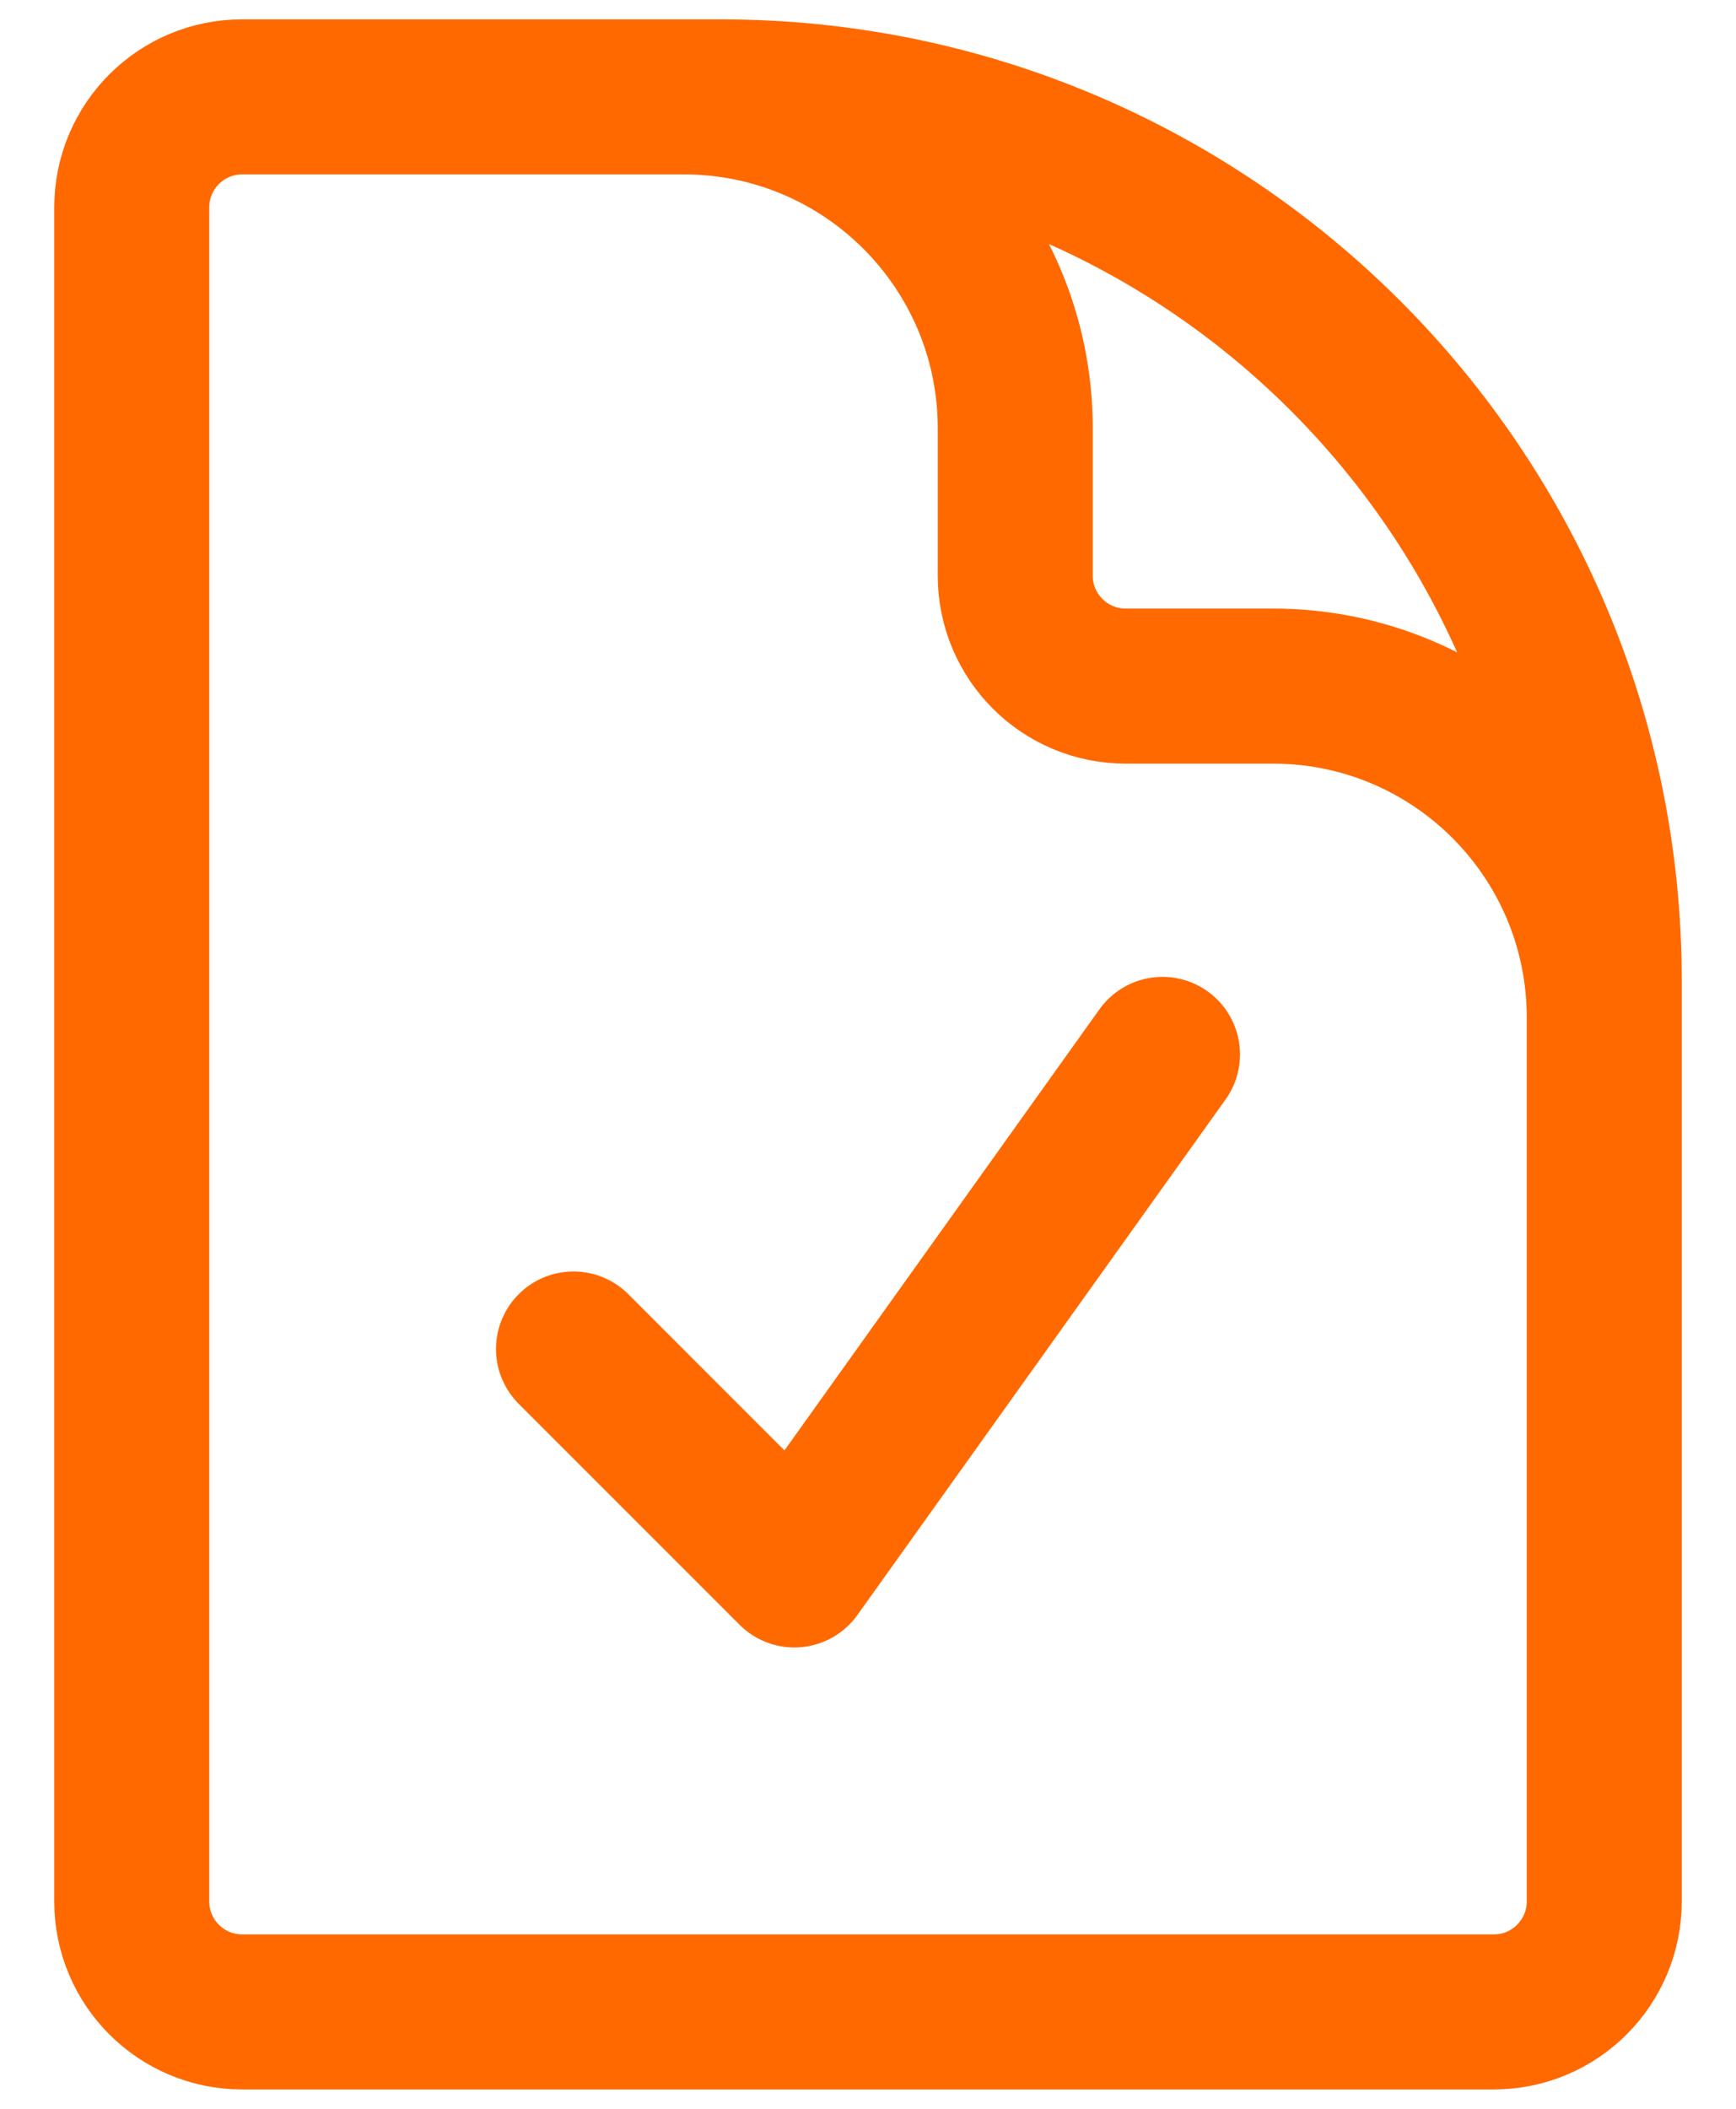
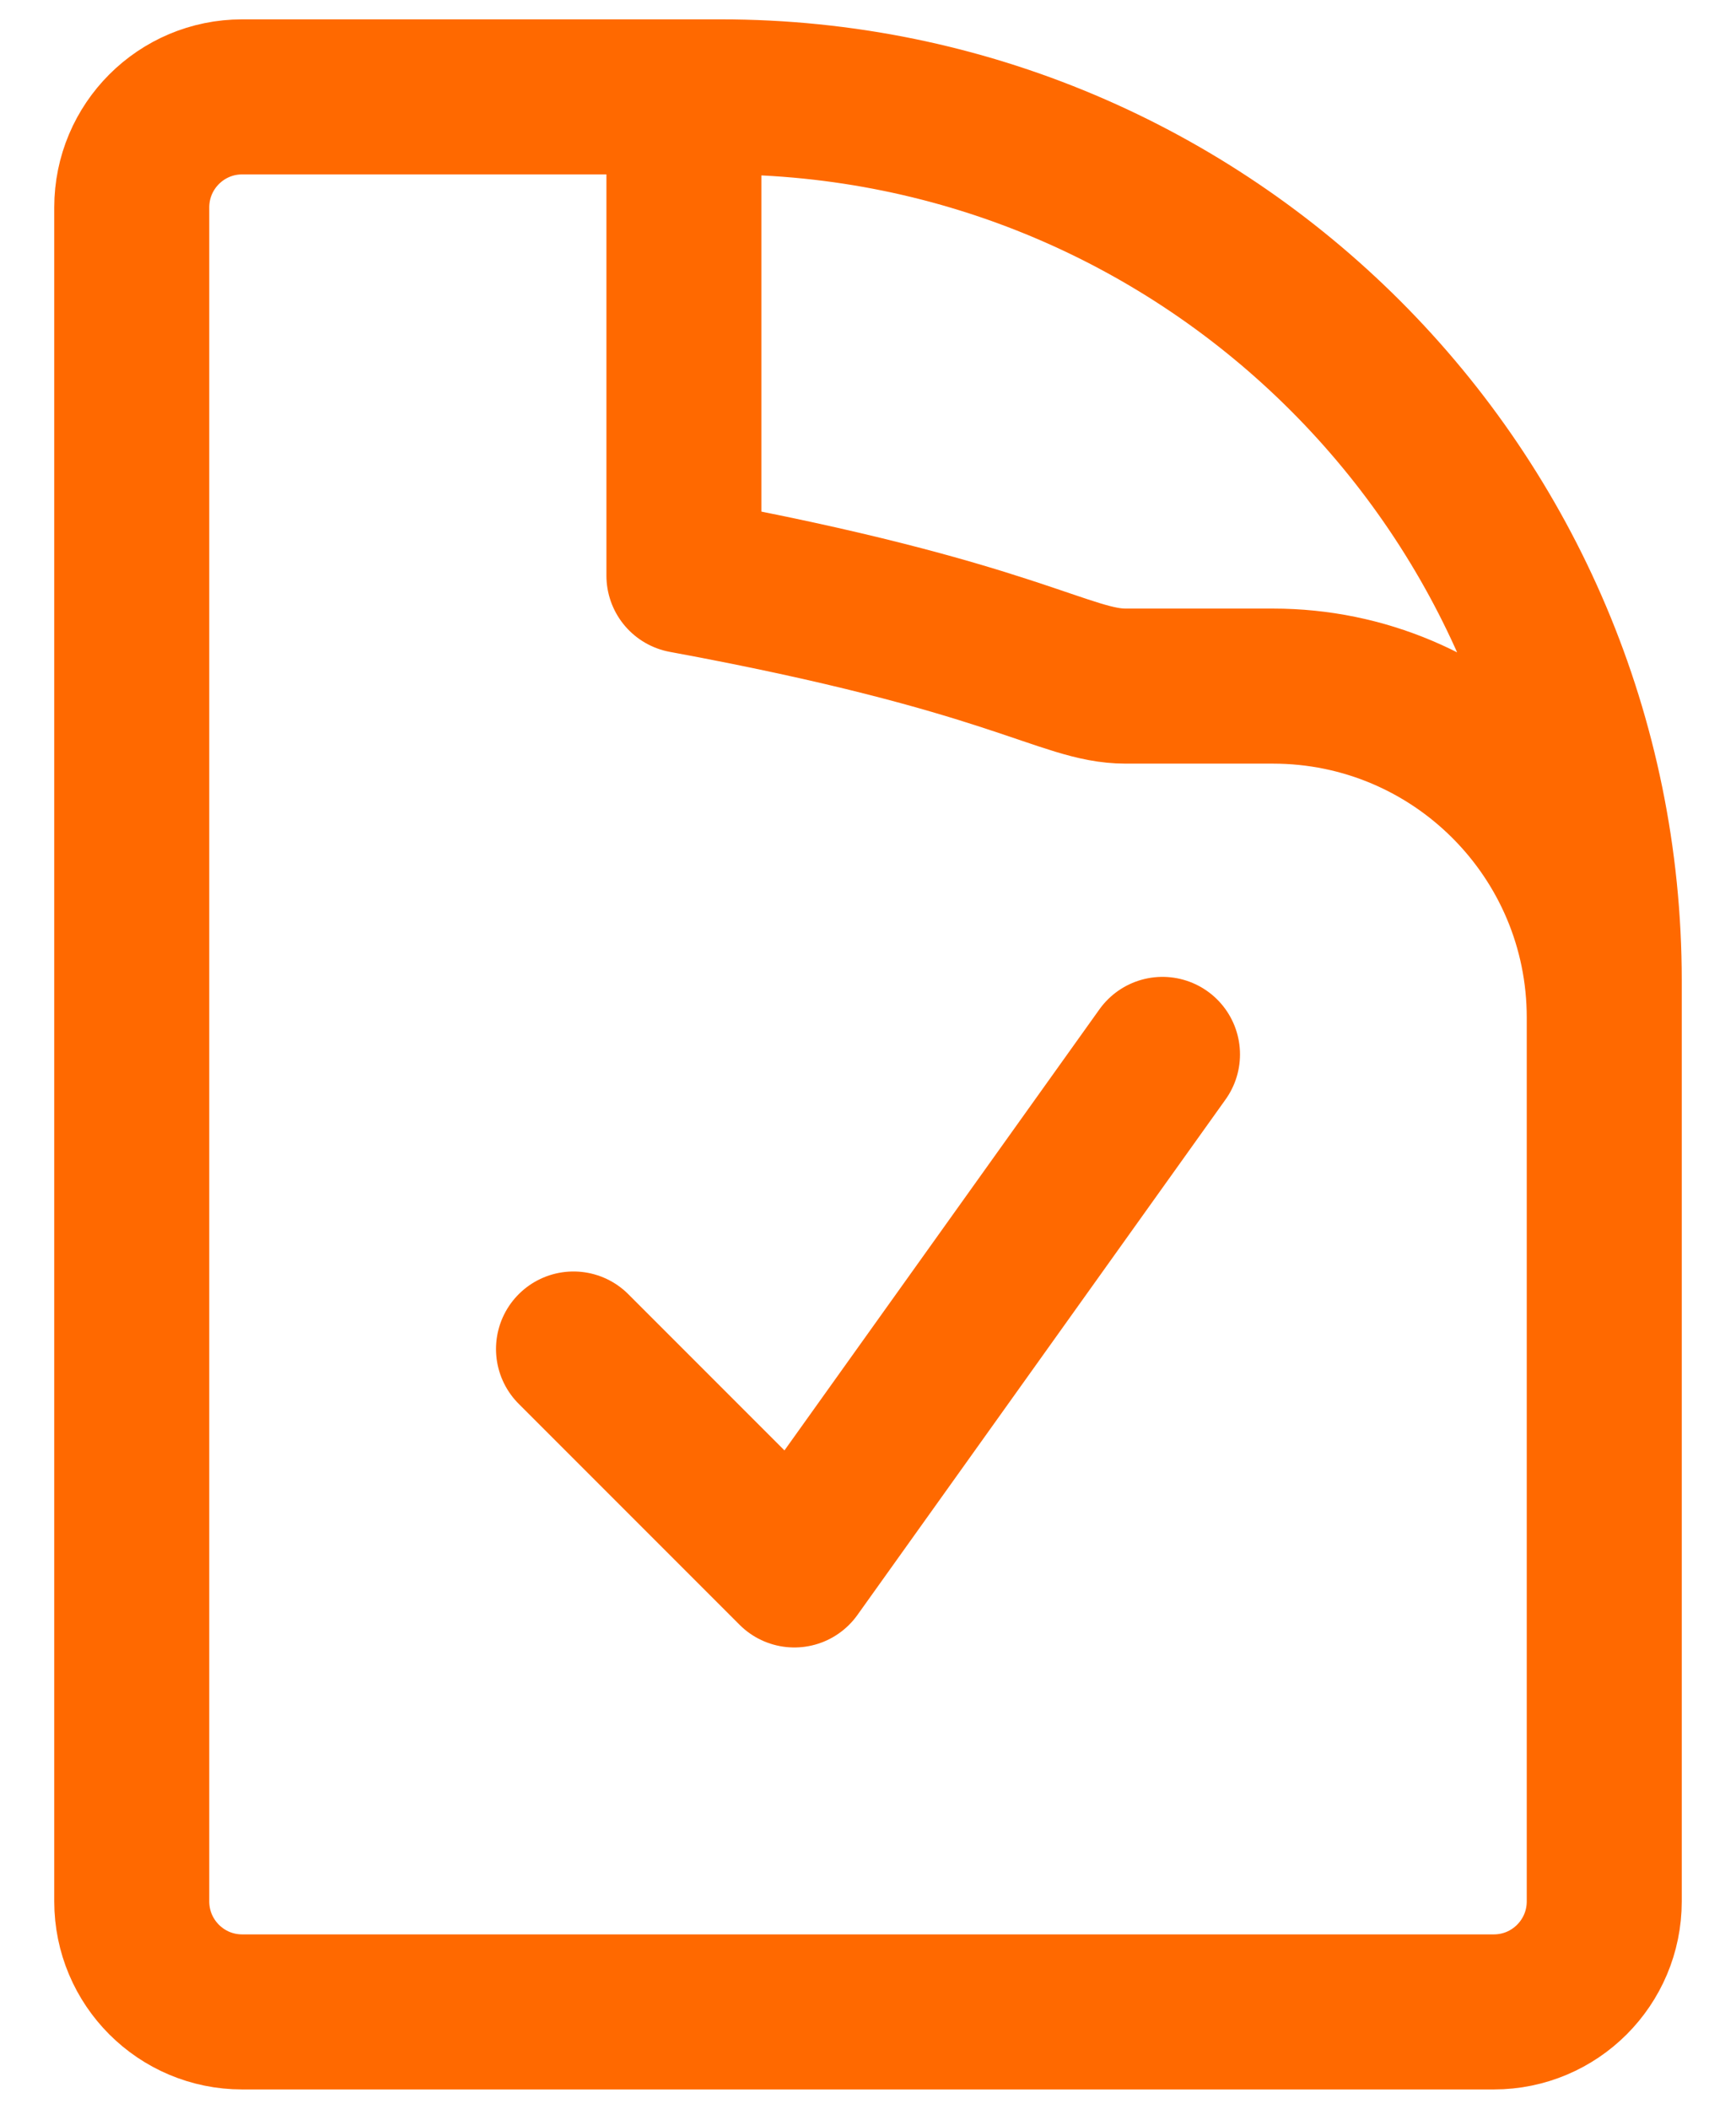
<svg xmlns="http://www.w3.org/2000/svg" width="28" height="34" viewBox="0 0 28 34" fill="none">
-   <path d="M11.031 1.562H3.906C2.922 1.562 2.125 2.36 2.125 3.344V30.656C2.125 31.64 2.922 32.438 3.906 32.438H24.094C25.078 32.438 25.875 31.64 25.875 30.656V16.406M11.031 1.562H11.625C19.495 1.562 25.875 7.942 25.875 15.812V16.406M11.031 1.562C13.982 1.562 16.375 3.955 16.375 6.906V9.281C16.375 10.265 17.172 11.062 18.156 11.062H20.531C23.483 11.062 25.875 13.455 25.875 16.406M9.25 21.75L12.812 25.312L18.75 17" stroke="#FF6900" stroke-width="2.5" stroke-linecap="round" stroke-linejoin="round" />
+   <path d="M11.031 1.562H3.906C2.922 1.562 2.125 2.36 2.125 3.344V30.656C2.125 31.64 2.922 32.438 3.906 32.438H24.094C25.078 32.438 25.875 31.64 25.875 30.656V16.406M11.031 1.562H11.625C19.495 1.562 25.875 7.942 25.875 15.812V16.406M11.031 1.562V9.281C16.375 10.265 17.172 11.062 18.156 11.062H20.531C23.483 11.062 25.875 13.455 25.875 16.406M9.25 21.75L12.812 25.312L18.75 17" stroke="#FF6900" stroke-width="2.5" stroke-linecap="round" stroke-linejoin="round" />
</svg>